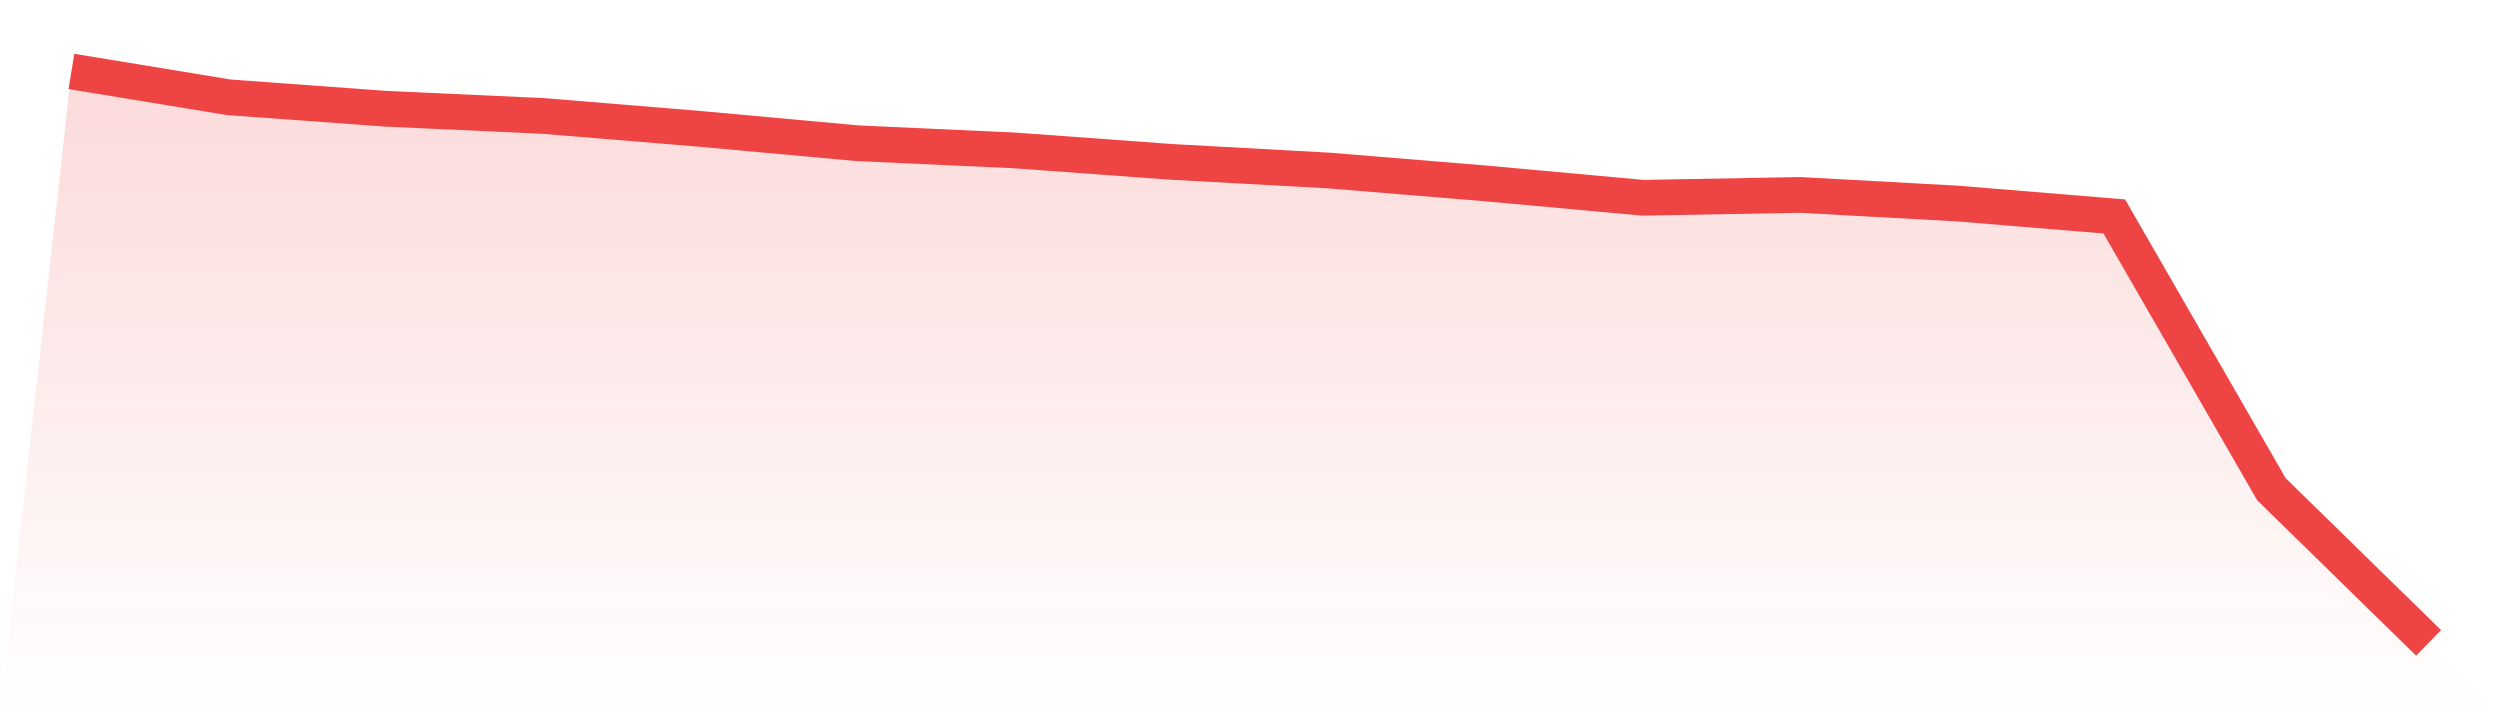
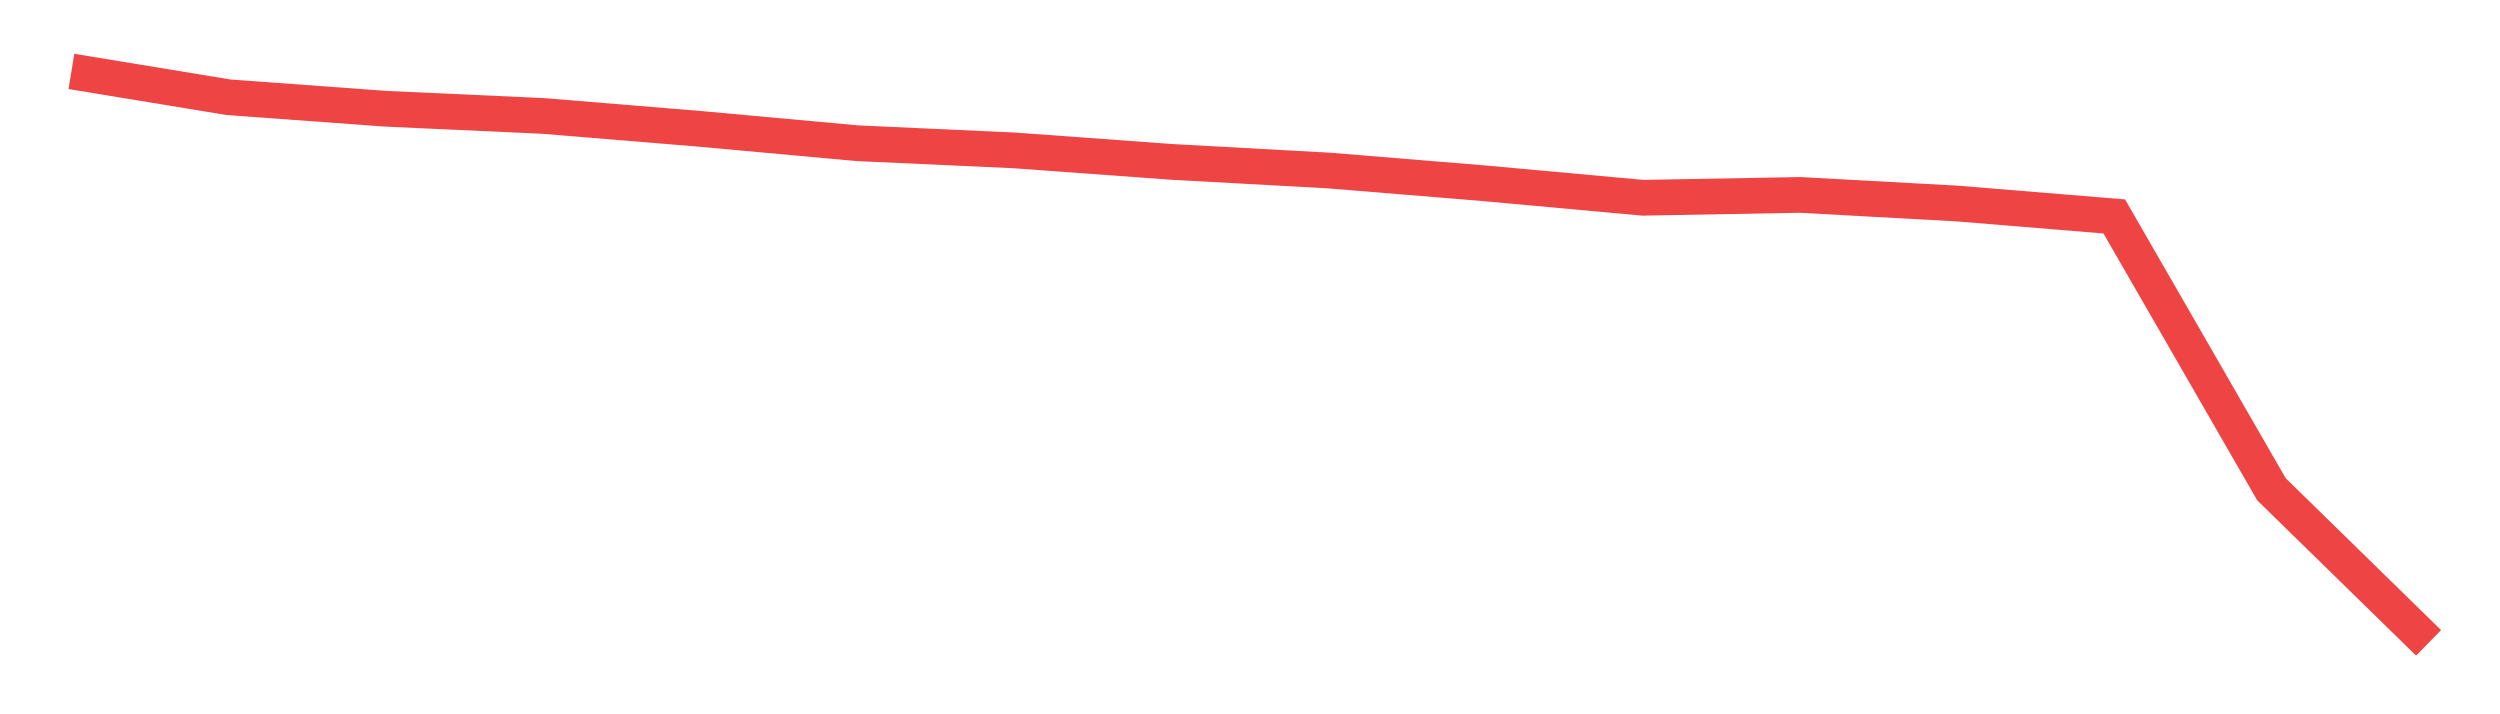
<svg xmlns="http://www.w3.org/2000/svg" viewBox="0 0 140 40">
  <defs>
    <linearGradient id="gradient" x1="0" x2="0" y1="0" y2="1">
      <stop offset="0%" stop-color="#ef4444" stop-opacity="0.2" />
      <stop offset="100%" stop-color="#ef4444" stop-opacity="0" />
    </linearGradient>
  </defs>
-   <path d="M4,4 L4,4 L12.8,5.447 L21.6,6.09 L30.4,6.492 L39.2,7.216 L48,8.02 L56.8,8.422 L65.6,9.065 L74.4,9.548 L83.2,10.271 L92,11.075 L100.8,10.915 L109.6,11.397 L118.4,12.121 L127.2,27.397 L136,36 L140,40 L0,40 z" fill="url(#gradient)" />
  <path d="M4,4 L4,4 L12.8,5.447 L21.6,6.09 L30.4,6.492 L39.2,7.216 L48,8.02 L56.8,8.422 L65.6,9.065 L74.4,9.548 L83.2,10.271 L92,11.075 L100.8,10.915 L109.6,11.397 L118.4,12.121 L127.2,27.397 L136,36" fill="none" stroke="#ef4444" stroke-width="2" />
</svg>